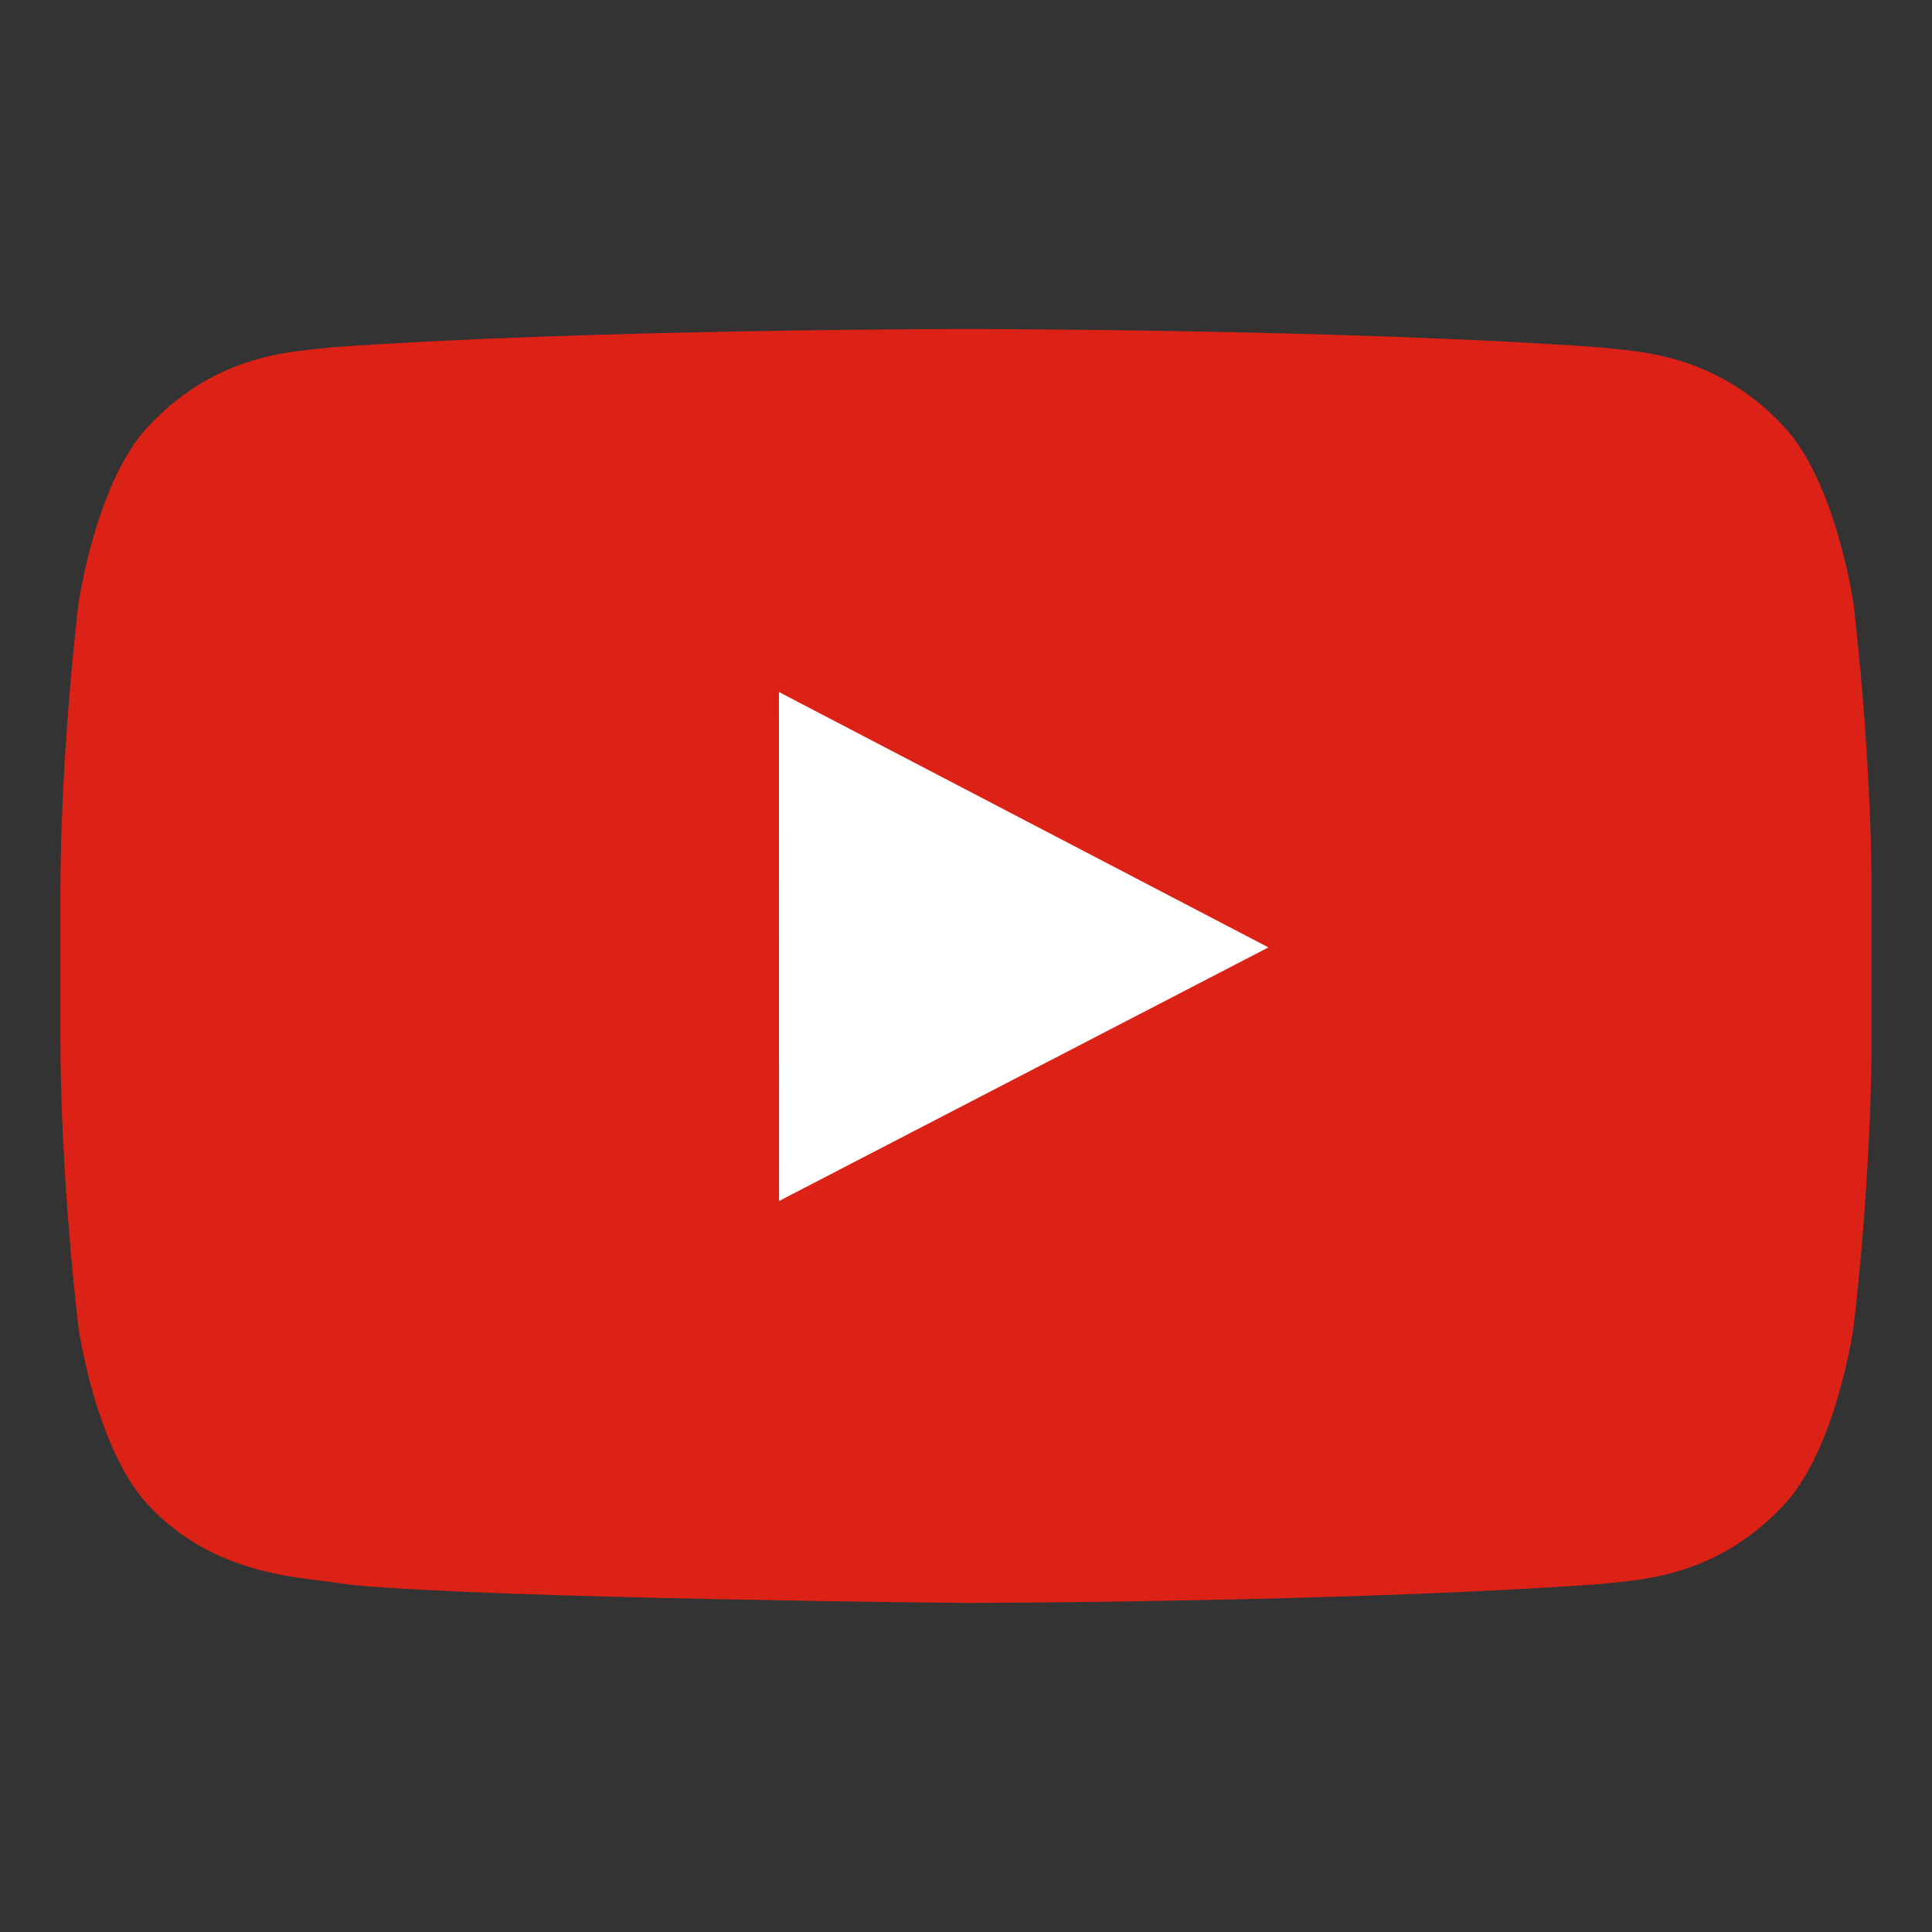
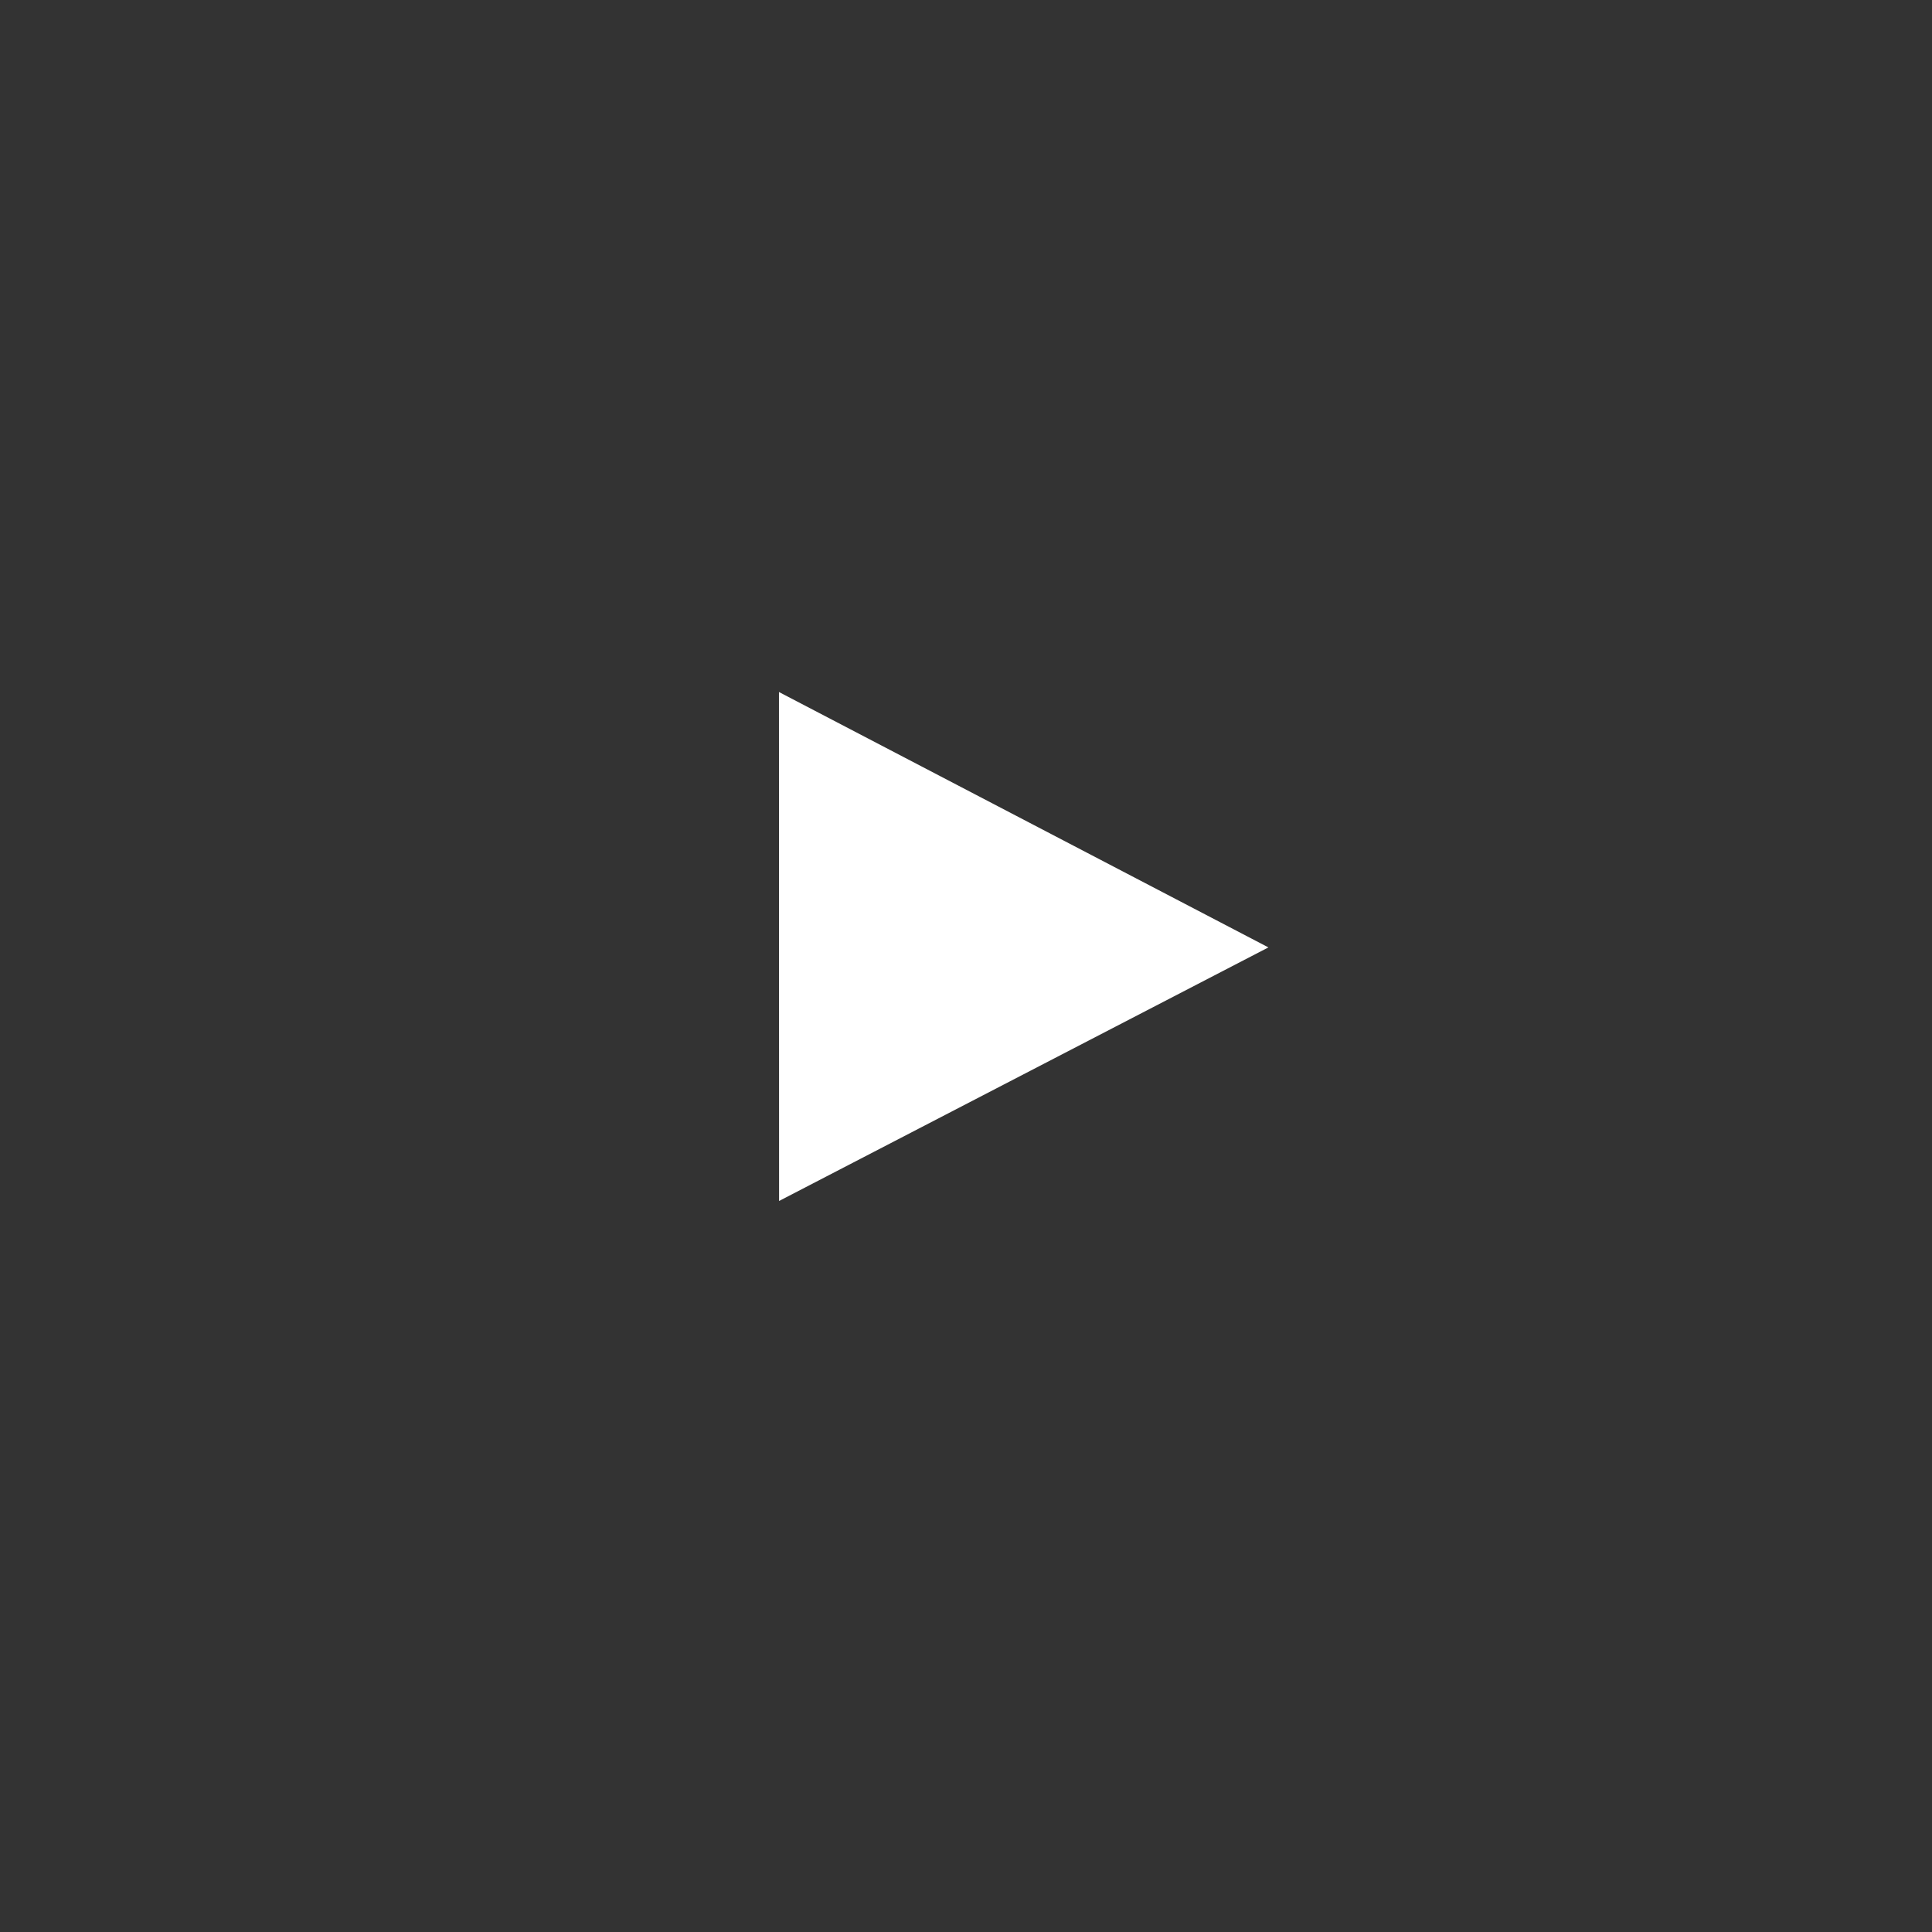
<svg xmlns="http://www.w3.org/2000/svg" width="32" height="32" fill="none">
  <rect width="100%" height="100%" fill="#333333" stroke="none" />
-   <path d="M30.7 10.002s-.293-2.067-1.192-2.978c-1.141-1.195-2.42-1.2-3.006-1.27-4.198-.304-10.495-.304-10.495-.304h-.014s-6.297 0-10.495.303c-.586.07-1.865.076-3.006 1.271-.9.91-1.192 2.978-1.192 2.978S1 12.43 1 14.857v2.276c0 2.428.3 4.856.3 4.856s.293 2.067 1.192 2.977c1.141 1.195 2.64 1.157 3.308 1.283 2.4.23 10.2.301 10.2.301s6.304-.01 10.502-.313c.586-.07 1.865-.076 3.006-1.27.9-.911 1.192-2.978 1.192-2.978s.3-2.428.3-4.856v-2.276c0-2.427-.3-4.855-.3-4.855Z" fill="#DC2217" />
  <path d="m12.904 19.891-.002-8.429 8.107 4.23-8.105 4.2Z" fill="#fff" />
</svg>